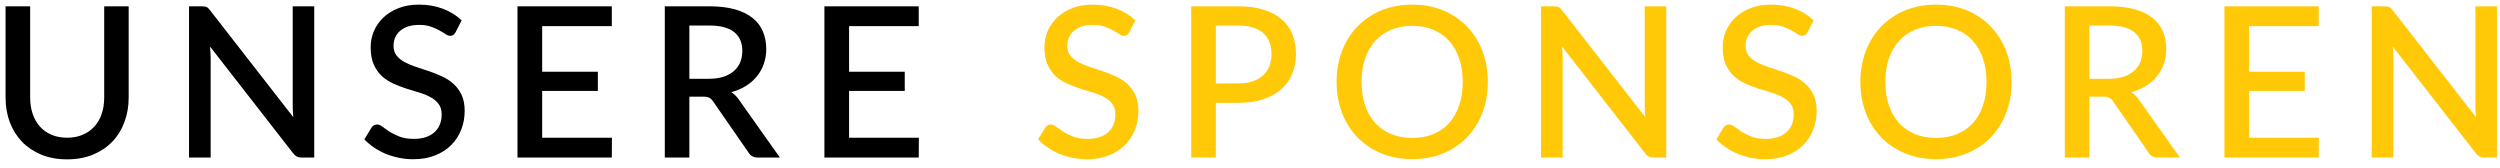
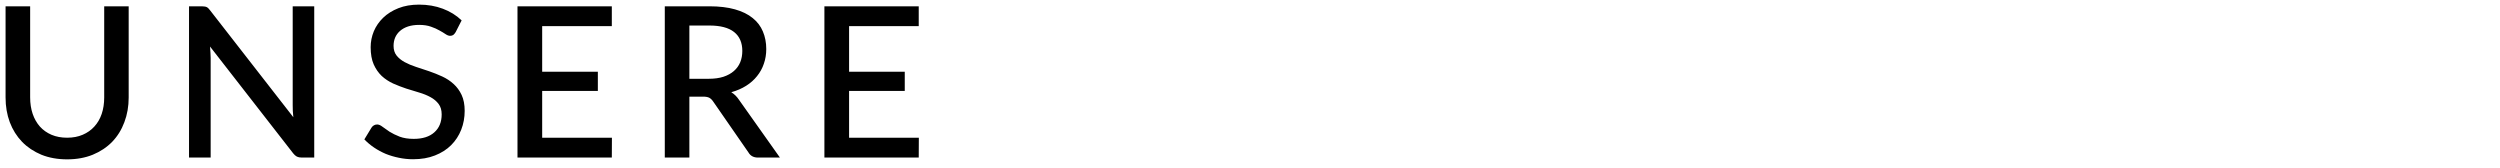
<svg xmlns="http://www.w3.org/2000/svg" width="238" height="16" viewBox="0 0 238 16" fill="none">
  <path d="M6.39 13.11C6.943 13.11 7.437 13.017 7.87 12.83C8.31 12.643 8.68 12.383 8.98 12.05C9.287 11.717 9.52 11.317 9.68 10.85C9.84 10.377 9.92 9.853 9.92 9.28V0.6H12.25V9.28C12.25 10.127 12.113 10.91 11.84 11.63C11.573 12.35 11.187 12.973 10.68 13.5C10.173 14.02 9.557 14.43 8.83 14.73C8.11 15.023 7.297 15.17 6.39 15.17C5.483 15.17 4.667 15.023 3.94 14.73C3.22 14.43 2.607 14.02 2.1 13.5C1.593 12.973 1.203 12.35 0.93 11.63C0.663 10.91 0.53 10.127 0.53 9.28V0.6H2.87V9.27C2.87 9.843 2.95 10.367 3.11 10.84C3.27 11.307 3.5 11.71 3.8 12.05C4.1 12.383 4.467 12.643 4.9 12.83C5.34 13.017 5.837 13.11 6.39 13.11ZM29.915 0.6V15H28.725C28.545 15 28.392 14.97 28.265 14.91C28.139 14.843 28.018 14.737 27.905 14.59L19.995 4.43C20.015 4.623 20.029 4.817 20.035 5.01C20.049 5.197 20.055 5.37 20.055 5.53V15H17.995V0.6H19.215C19.315 0.6 19.398 0.607 19.465 0.62C19.538 0.627 19.605 0.643 19.665 0.67C19.725 0.697 19.782 0.737 19.835 0.79C19.889 0.843 19.945 0.91 20.005 0.99L27.925 11.16C27.905 10.953 27.889 10.75 27.875 10.55C27.869 10.35 27.865 10.163 27.865 9.99V0.6H29.915ZM43.377 3.06C43.303 3.18 43.227 3.27 43.147 3.33C43.067 3.383 42.967 3.41 42.847 3.41C42.72 3.41 42.577 3.357 42.417 3.25C42.263 3.143 42.07 3.027 41.837 2.9C41.61 2.767 41.34 2.647 41.027 2.54C40.713 2.427 40.34 2.37 39.907 2.37C39.507 2.37 39.153 2.42 38.847 2.52C38.547 2.62 38.293 2.76 38.087 2.94C37.88 3.12 37.723 3.333 37.617 3.58C37.517 3.82 37.467 4.083 37.467 4.37C37.467 4.737 37.563 5.043 37.757 5.29C37.95 5.53 38.203 5.737 38.517 5.91C38.837 6.083 39.2 6.237 39.607 6.37C40.013 6.497 40.427 6.633 40.847 6.78C41.273 6.927 41.69 7.093 42.097 7.28C42.503 7.467 42.863 7.703 43.177 7.99C43.497 8.277 43.753 8.627 43.947 9.04C44.14 9.453 44.237 9.957 44.237 10.55C44.237 11.19 44.127 11.79 43.907 12.35C43.687 12.91 43.367 13.4 42.947 13.82C42.533 14.233 42.02 14.56 41.407 14.8C40.8 15.04 40.107 15.16 39.327 15.16C38.867 15.16 38.417 15.113 37.977 15.02C37.543 14.933 37.127 14.81 36.727 14.65C36.333 14.483 35.963 14.283 35.617 14.05C35.27 13.817 34.96 13.557 34.687 13.27L35.367 12.15C35.427 12.057 35.503 11.983 35.597 11.93C35.69 11.877 35.793 11.85 35.907 11.85C36.06 11.85 36.23 11.923 36.417 12.07C36.603 12.21 36.827 12.367 37.087 12.54C37.353 12.707 37.673 12.863 38.047 13.01C38.42 13.15 38.867 13.22 39.387 13.22C40.233 13.22 40.887 13.013 41.347 12.6C41.813 12.187 42.047 11.617 42.047 10.89C42.047 10.483 41.95 10.153 41.757 9.9C41.563 9.64 41.307 9.423 40.987 9.25C40.673 9.077 40.313 8.93 39.907 8.81C39.5 8.69 39.087 8.563 38.667 8.43C38.247 8.29 37.833 8.13 37.427 7.95C37.02 7.763 36.657 7.523 36.337 7.23C36.023 6.93 35.77 6.563 35.577 6.13C35.383 5.69 35.287 5.143 35.287 4.49C35.287 3.97 35.387 3.467 35.587 2.98C35.793 2.493 36.09 2.063 36.477 1.69C36.87 1.31 37.353 1.007 37.927 0.78C38.5 0.553 39.153 0.44 39.887 0.44C40.713 0.44 41.47 0.57 42.157 0.83C42.85 1.09 43.447 1.46 43.947 1.94L43.377 3.06ZM58.255 13.11L58.245 15H49.265V0.6H58.245V2.49H51.615V6.83H56.915V8.66H51.615V13.11H58.255ZM67.468 7.5C68.001 7.5 68.468 7.437 68.868 7.31C69.268 7.177 69.602 6.993 69.868 6.76C70.135 6.527 70.335 6.25 70.468 5.93C70.602 5.603 70.668 5.243 70.668 4.85C70.668 4.063 70.408 3.463 69.888 3.05C69.368 2.637 68.582 2.43 67.528 2.43H65.628V7.5H67.468ZM74.248 15H72.158C71.745 15 71.445 14.84 71.258 14.52L67.898 9.67C67.785 9.503 67.662 9.383 67.528 9.31C67.395 9.237 67.195 9.2 66.928 9.2H65.628V15H63.288V0.6H67.528C68.475 0.6 69.288 0.697 69.968 0.89C70.655 1.083 71.218 1.36 71.658 1.72C72.098 2.073 72.421 2.5 72.628 3C72.841 3.5 72.948 4.057 72.948 4.67C72.948 5.17 72.871 5.637 72.718 6.07C72.572 6.503 72.355 6.897 72.068 7.25C71.788 7.603 71.442 7.91 71.028 8.17C70.615 8.43 70.145 8.633 69.618 8.78C69.905 8.953 70.151 9.197 70.358 9.51L74.248 15ZM87.473 13.11L87.463 15H78.483V0.6H87.463V2.49H80.833V6.83H86.133V8.66H80.833V13.11H87.473Z" fill="black" />
-   <path d="M107.517 3.06C107.444 3.18 107.367 3.27 107.287 3.33C107.207 3.383 107.107 3.41 106.987 3.41C106.861 3.41 106.717 3.357 106.557 3.25C106.404 3.143 106.211 3.027 105.977 2.9C105.751 2.767 105.481 2.647 105.167 2.54C104.854 2.427 104.481 2.37 104.047 2.37C103.647 2.37 103.294 2.42 102.987 2.52C102.687 2.62 102.434 2.76 102.227 2.94C102.021 3.12 101.864 3.333 101.757 3.58C101.657 3.82 101.607 4.083 101.607 4.37C101.607 4.737 101.704 5.043 101.897 5.29C102.091 5.53 102.344 5.737 102.657 5.91C102.977 6.083 103.341 6.237 103.747 6.37C104.154 6.497 104.567 6.633 104.987 6.78C105.414 6.927 105.831 7.093 106.237 7.28C106.644 7.467 107.004 7.703 107.317 7.99C107.637 8.277 107.894 8.627 108.087 9.04C108.281 9.453 108.377 9.957 108.377 10.55C108.377 11.19 108.267 11.79 108.047 12.35C107.827 12.91 107.507 13.4 107.087 13.82C106.674 14.233 106.161 14.56 105.547 14.8C104.941 15.04 104.247 15.16 103.467 15.16C103.007 15.16 102.557 15.113 102.117 15.02C101.684 14.933 101.267 14.81 100.867 14.65C100.474 14.483 100.104 14.283 99.757 14.05C99.411 13.817 99.101 13.557 98.827 13.27L99.507 12.15C99.567 12.057 99.644 11.983 99.737 11.93C99.831 11.877 99.934 11.85 100.047 11.85C100.201 11.85 100.371 11.923 100.557 12.07C100.744 12.21 100.967 12.367 101.227 12.54C101.494 12.707 101.814 12.863 102.187 13.01C102.561 13.15 103.007 13.22 103.527 13.22C104.374 13.22 105.027 13.013 105.487 12.6C105.954 12.187 106.187 11.617 106.187 10.89C106.187 10.483 106.091 10.153 105.897 9.9C105.704 9.64 105.447 9.423 105.127 9.25C104.814 9.077 104.454 8.93 104.047 8.81C103.641 8.69 103.227 8.563 102.807 8.43C102.387 8.29 101.974 8.13 101.567 7.95C101.161 7.763 100.797 7.523 100.477 7.23C100.164 6.93 99.911 6.563 99.717 6.13C99.524 5.69 99.427 5.143 99.427 4.49C99.427 3.97 99.527 3.467 99.727 2.98C99.934 2.493 100.231 2.063 100.617 1.69C101.011 1.31 101.494 1.007 102.067 0.78C102.641 0.553 103.294 0.44 104.027 0.44C104.854 0.44 105.611 0.57 106.297 0.83C106.991 1.09 107.587 1.46 108.087 1.94L107.517 3.06ZM117.885 7.94C118.405 7.94 118.862 7.873 119.255 7.74C119.655 7.607 119.985 7.42 120.245 7.18C120.512 6.933 120.712 6.637 120.845 6.29C120.979 5.943 121.045 5.557 121.045 5.13C121.045 4.71 120.979 4.333 120.845 4C120.719 3.667 120.525 3.383 120.265 3.15C120.005 2.917 119.675 2.74 119.275 2.62C118.882 2.493 118.419 2.43 117.885 2.43H115.745V7.94H117.885ZM117.885 0.6C118.825 0.6 119.639 0.71 120.325 0.93C121.019 1.15 121.589 1.46 122.035 1.86C122.489 2.253 122.825 2.73 123.045 3.29C123.265 3.843 123.375 4.457 123.375 5.13C123.375 5.817 123.259 6.447 123.025 7.02C122.792 7.587 122.445 8.077 121.985 8.49C121.525 8.897 120.952 9.217 120.265 9.45C119.585 9.677 118.792 9.79 117.885 9.79H115.745V15H113.405V0.6H117.885ZM141.642 7.8C141.642 8.867 141.469 9.85 141.122 10.75C140.776 11.65 140.286 12.427 139.652 13.08C139.026 13.727 138.269 14.233 137.382 14.6C136.502 14.967 135.522 15.15 134.442 15.15C133.369 15.15 132.389 14.967 131.502 14.6C130.622 14.233 129.866 13.727 129.232 13.08C128.599 12.427 128.109 11.65 127.762 10.75C127.416 9.85 127.242 8.867 127.242 7.8C127.242 6.733 127.416 5.75 127.762 4.85C128.109 3.95 128.599 3.173 129.232 2.52C129.866 1.867 130.622 1.357 131.502 0.99C132.389 0.623 133.369 0.44 134.442 0.44C135.522 0.44 136.502 0.623 137.382 0.99C138.269 1.357 139.026 1.867 139.652 2.52C140.286 3.173 140.776 3.95 141.122 4.85C141.469 5.75 141.642 6.733 141.642 7.8ZM139.252 7.8C139.252 6.973 139.139 6.23 138.912 5.57C138.692 4.91 138.372 4.35 137.952 3.89C137.539 3.43 137.036 3.077 136.442 2.83C135.849 2.583 135.182 2.46 134.442 2.46C133.709 2.46 133.046 2.583 132.452 2.83C131.859 3.077 131.352 3.43 130.932 3.89C130.512 4.35 130.189 4.91 129.962 5.57C129.736 6.23 129.622 6.973 129.622 7.8C129.622 8.633 129.736 9.38 129.962 10.04C130.189 10.7 130.512 11.26 130.932 11.72C131.352 12.173 131.859 12.523 132.452 12.77C133.046 13.01 133.709 13.13 134.442 13.13C135.182 13.13 135.849 13.01 136.442 12.77C137.036 12.523 137.539 12.173 137.952 11.72C138.372 11.26 138.692 10.7 138.912 10.04C139.139 9.38 139.252 8.633 139.252 7.8ZM158.626 0.6V15H157.436C157.256 15 157.103 14.97 156.976 14.91C156.849 14.843 156.729 14.737 156.616 14.59L148.706 4.43C148.726 4.623 148.739 4.817 148.746 5.01C148.759 5.197 148.766 5.37 148.766 5.53V15H146.706V0.6H147.926C148.026 0.6 148.109 0.607 148.176 0.62C148.249 0.627 148.316 0.643 148.376 0.67C148.436 0.697 148.493 0.737 148.546 0.79C148.599 0.843 148.656 0.91 148.716 0.99L156.636 11.16C156.616 10.953 156.599 10.75 156.586 10.55C156.579 10.35 156.576 10.163 156.576 9.99V0.6H158.626ZM172.088 3.06C172.014 3.18 171.938 3.27 171.858 3.33C171.778 3.383 171.678 3.41 171.558 3.41C171.431 3.41 171.288 3.357 171.128 3.25C170.974 3.143 170.781 3.027 170.548 2.9C170.321 2.767 170.051 2.647 169.738 2.54C169.424 2.427 169.051 2.37 168.618 2.37C168.218 2.37 167.864 2.42 167.558 2.52C167.258 2.62 167.004 2.76 166.798 2.94C166.591 3.12 166.434 3.333 166.328 3.58C166.228 3.82 166.178 4.083 166.178 4.37C166.178 4.737 166.274 5.043 166.468 5.29C166.661 5.53 166.914 5.737 167.228 5.91C167.548 6.083 167.911 6.237 168.318 6.37C168.724 6.497 169.138 6.633 169.558 6.78C169.984 6.927 170.401 7.093 170.808 7.28C171.214 7.467 171.574 7.703 171.888 7.99C172.208 8.277 172.464 8.627 172.658 9.04C172.851 9.453 172.948 9.957 172.948 10.55C172.948 11.19 172.838 11.79 172.618 12.35C172.398 12.91 172.078 13.4 171.658 13.82C171.244 14.233 170.731 14.56 170.118 14.8C169.511 15.04 168.818 15.16 168.038 15.16C167.578 15.16 167.128 15.113 166.688 15.02C166.254 14.933 165.838 14.81 165.438 14.65C165.044 14.483 164.674 14.283 164.328 14.05C163.981 13.817 163.671 13.557 163.398 13.27L164.078 12.15C164.138 12.057 164.214 11.983 164.308 11.93C164.401 11.877 164.504 11.85 164.618 11.85C164.771 11.85 164.941 11.923 165.128 12.07C165.314 12.21 165.538 12.367 165.798 12.54C166.064 12.707 166.384 12.863 166.758 13.01C167.131 13.15 167.578 13.22 168.098 13.22C168.944 13.22 169.598 13.013 170.058 12.6C170.524 12.187 170.758 11.617 170.758 10.89C170.758 10.483 170.661 10.153 170.468 9.9C170.274 9.64 170.018 9.423 169.698 9.25C169.384 9.077 169.024 8.93 168.618 8.81C168.211 8.69 167.798 8.563 167.378 8.43C166.958 8.29 166.544 8.13 166.138 7.95C165.731 7.763 165.368 7.523 165.048 7.23C164.734 6.93 164.481 6.563 164.288 6.13C164.094 5.69 163.998 5.143 163.998 4.49C163.998 3.97 164.098 3.467 164.298 2.98C164.504 2.493 164.801 2.063 165.188 1.69C165.581 1.31 166.064 1.007 166.638 0.78C167.211 0.553 167.864 0.44 168.598 0.44C169.424 0.44 170.181 0.57 170.868 0.83C171.561 1.09 172.158 1.46 172.658 1.94L172.088 3.06ZM191.506 7.8C191.506 8.867 191.332 9.85 190.986 10.75C190.639 11.65 190.149 12.427 189.516 13.08C188.889 13.727 188.132 14.233 187.246 14.6C186.366 14.967 185.386 15.15 184.306 15.15C183.232 15.15 182.252 14.967 181.366 14.6C180.486 14.233 179.729 13.727 179.096 13.08C178.462 12.427 177.972 11.65 177.626 10.75C177.279 9.85 177.106 8.867 177.106 7.8C177.106 6.733 177.279 5.75 177.626 4.85C177.972 3.95 178.462 3.173 179.096 2.52C179.729 1.867 180.486 1.357 181.366 0.99C182.252 0.623 183.232 0.44 184.306 0.44C185.386 0.44 186.366 0.623 187.246 0.99C188.132 1.357 188.889 1.867 189.516 2.52C190.149 3.173 190.639 3.95 190.986 4.85C191.332 5.75 191.506 6.733 191.506 7.8ZM189.116 7.8C189.116 6.973 189.002 6.23 188.776 5.57C188.556 4.91 188.236 4.35 187.816 3.89C187.402 3.43 186.899 3.077 186.306 2.83C185.712 2.583 185.046 2.46 184.306 2.46C183.572 2.46 182.909 2.583 182.316 2.83C181.722 3.077 181.216 3.43 180.796 3.89C180.376 4.35 180.052 4.91 179.826 5.57C179.599 6.23 179.486 6.973 179.486 7.8C179.486 8.633 179.599 9.38 179.826 10.04C180.052 10.7 180.376 11.26 180.796 11.72C181.216 12.173 181.722 12.523 182.316 12.77C182.909 13.01 183.572 13.13 184.306 13.13C185.046 13.13 185.712 13.01 186.306 12.77C186.899 12.523 187.402 12.173 187.816 11.72C188.236 11.26 188.556 10.7 188.776 10.04C189.002 9.38 189.116 8.633 189.116 7.8ZM200.749 7.5C201.283 7.5 201.749 7.437 202.149 7.31C202.549 7.177 202.883 6.993 203.149 6.76C203.416 6.527 203.616 6.25 203.749 5.93C203.883 5.603 203.949 5.243 203.949 4.85C203.949 4.063 203.689 3.463 203.169 3.05C202.649 2.637 201.863 2.43 200.809 2.43H198.909V7.5H200.749ZM207.529 15H205.439C205.026 15 204.726 14.84 204.539 14.52L201.179 9.67C201.066 9.503 200.943 9.383 200.809 9.31C200.676 9.237 200.476 9.2 200.209 9.2H198.909V15H196.569V0.6H200.809C201.756 0.6 202.569 0.697 203.249 0.89C203.936 1.083 204.499 1.36 204.939 1.72C205.379 2.073 205.703 2.5 205.909 3C206.123 3.5 206.229 4.057 206.229 4.67C206.229 5.17 206.153 5.637 205.999 6.07C205.853 6.503 205.636 6.897 205.349 7.25C205.069 7.603 204.723 7.91 204.309 8.17C203.896 8.43 203.426 8.633 202.899 8.78C203.186 8.953 203.433 9.197 203.639 9.51L207.529 15ZM220.755 13.11L220.745 15H211.765V0.6H220.745V2.49H214.115V6.83H219.415V8.66H214.115V13.11H220.755ZM237.708 0.6V15H236.518C236.338 15 236.185 14.97 236.058 14.91C235.931 14.843 235.811 14.737 235.698 14.59L227.788 4.43C227.808 4.623 227.821 4.817 227.828 5.01C227.841 5.197 227.848 5.37 227.848 5.53V15H225.788V0.6H227.008C227.108 0.6 227.191 0.607 227.258 0.62C227.331 0.627 227.398 0.643 227.458 0.67C227.518 0.697 227.575 0.737 227.628 0.79C227.681 0.843 227.738 0.91 227.798 0.99L235.718 11.16C235.698 10.953 235.681 10.75 235.668 10.55C235.661 10.35 235.658 10.163 235.658 9.99V0.6H237.708Z" fill="#FFC908" />
</svg>